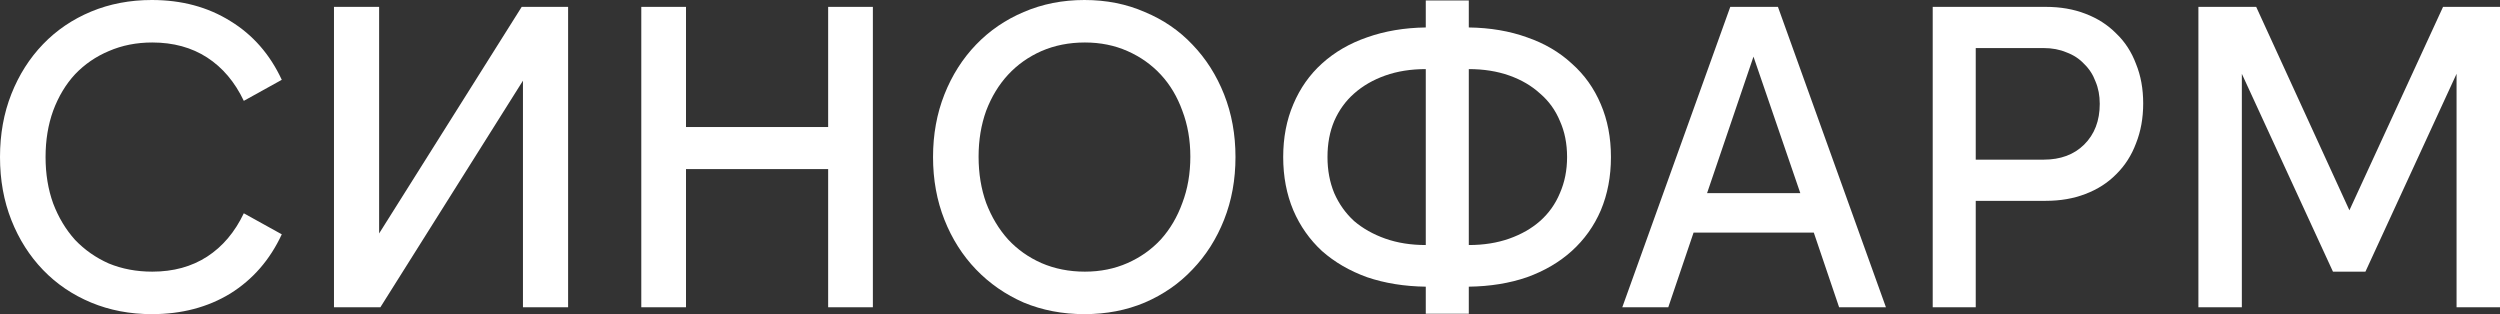
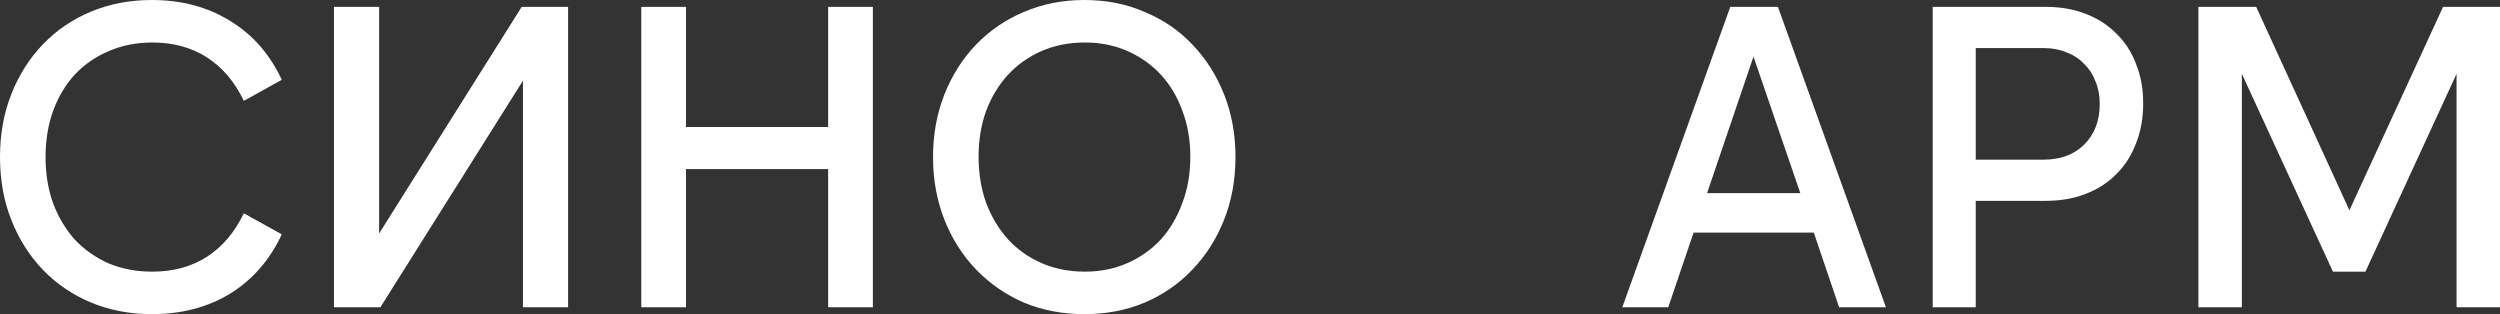
<svg xmlns="http://www.w3.org/2000/svg" width="191" height="24" viewBox="0 0 191 24" fill="none">
  <rect x="0" y="0" width="191" height="24" fill="#333333" stroke="none" />
  <path d="M11.602 24C9.926 24 8.379 23.705 6.961 23.115C5.543 22.525 4.318 21.694 3.287 20.623C2.256 19.552 1.45 18.284 0.87 16.82C0.29 15.355 0 13.749 0 12C0 10.251 0.29 8.645 0.87 7.18C1.45 5.716 2.256 4.448 3.287 3.377C4.318 2.306 5.543 1.475 6.961 0.885C8.379 0.295 9.926 0 11.602 0C13.879 0 15.877 0.536 17.596 1.607C19.315 2.656 20.625 4.153 21.528 6.098L18.627 7.705C17.94 6.262 17.005 5.158 15.824 4.393C14.642 3.628 13.245 3.246 11.634 3.246C10.431 3.246 9.324 3.464 8.315 3.902C7.326 4.317 6.467 4.907 5.736 5.672C5.027 6.437 4.469 7.366 4.061 8.459C3.674 9.53 3.481 10.71 3.481 12C3.481 13.29 3.674 14.47 4.061 15.541C4.469 16.612 5.027 17.541 5.736 18.328C6.467 19.093 7.326 19.694 8.315 20.131C9.324 20.546 10.431 20.754 11.634 20.754C13.245 20.754 14.642 20.372 15.824 19.607C17.005 18.841 17.94 17.738 18.627 16.295L21.528 17.902C20.625 19.847 19.315 21.355 17.596 22.426C15.877 23.475 13.879 24 11.602 24Z" fill="white" />
  <path d="M43.403 23.475H39.954V6.164L29.061 23.475H25.516V0.525H28.965V17.836L39.858 0.525H43.403V23.475Z" fill="white" />
  <path d="M48.995 0.525H52.41V9.705H63.271V0.525H66.687V23.475H63.271V12.918H52.41V23.475H48.995V0.525Z" fill="white" />
  <path d="M82.853 24C81.178 24 79.631 23.705 78.213 23.115C76.816 22.503 75.602 21.661 74.571 20.59C73.54 19.519 72.734 18.251 72.154 16.787C71.574 15.322 71.284 13.727 71.284 12C71.284 10.273 71.574 8.678 72.154 7.213C72.734 5.749 73.54 4.481 74.571 3.41C75.602 2.339 76.816 1.508 78.213 0.918C79.631 0.306 81.178 0 82.853 0C84.529 0 86.065 0.306 87.462 0.918C88.88 1.508 90.094 2.339 91.104 3.41C92.135 4.481 92.941 5.749 93.521 7.213C94.101 8.678 94.391 10.273 94.391 12C94.391 13.727 94.101 15.322 93.521 16.787C92.941 18.251 92.135 19.519 91.104 20.59C90.094 21.661 88.88 22.503 87.462 23.115C86.065 23.705 84.529 24 82.853 24ZM82.886 20.754C84.067 20.754 85.152 20.535 86.141 20.098C87.129 19.661 87.978 19.06 88.687 18.295C89.396 17.508 89.943 16.579 90.33 15.508C90.738 14.437 90.942 13.257 90.942 11.967C90.942 10.7 90.738 9.53 90.33 8.459C89.943 7.388 89.396 6.47 88.687 5.705C87.978 4.94 87.129 4.339 86.141 3.902C85.152 3.464 84.067 3.246 82.886 3.246C81.683 3.246 80.576 3.464 79.566 3.902C78.578 4.339 77.729 4.94 77.02 5.705C76.311 6.47 75.753 7.388 75.344 8.459C74.958 9.53 74.764 10.7 74.764 11.967C74.764 13.257 74.958 14.437 75.344 15.508C75.753 16.579 76.311 17.508 77.02 18.295C77.729 19.06 78.578 19.661 79.566 20.098C80.576 20.535 81.683 20.754 82.886 20.754Z" fill="white" />
-   <path d="M108.929 5.279C107.79 5.279 106.759 5.443 105.835 5.77C104.911 6.098 104.116 6.557 103.45 7.148C102.805 7.716 102.3 8.415 101.935 9.246C101.591 10.055 101.42 10.973 101.42 12C101.42 13.005 101.591 13.924 101.935 14.754C102.3 15.585 102.805 16.295 103.45 16.885C104.116 17.454 104.911 17.902 105.835 18.23C106.759 18.557 107.79 18.721 108.929 18.721V5.279ZM112.216 18.721C113.354 18.721 114.386 18.557 115.31 18.23C116.233 17.902 117.018 17.454 117.662 16.885C118.328 16.295 118.833 15.585 119.177 14.754C119.542 13.924 119.725 13.005 119.725 12C119.725 10.973 119.542 10.055 119.177 9.246C118.833 8.415 118.328 7.716 117.662 7.148C117.018 6.557 116.233 6.098 115.31 5.77C114.386 5.443 113.354 5.279 112.216 5.279V18.721ZM108.929 0.033H112.216V2.098C113.849 2.12 115.331 2.372 116.663 2.852C117.995 3.311 119.134 3.978 120.079 4.852C121.046 5.705 121.787 6.743 122.303 7.967C122.818 9.169 123.076 10.514 123.076 12C123.076 13.486 122.818 14.841 122.303 16.066C121.787 17.268 121.046 18.306 120.079 19.18C119.134 20.033 117.995 20.7 116.663 21.18C115.331 21.639 113.849 21.88 112.216 21.902V23.967H108.929V21.902C107.296 21.88 105.803 21.639 104.449 21.18C103.117 20.7 101.967 20.033 101.001 19.18C100.055 18.306 99.325 17.268 98.809 16.066C98.294 14.841 98.036 13.486 98.036 12C98.036 10.514 98.294 9.169 98.809 7.967C99.325 6.743 100.055 5.705 101.001 4.852C101.967 3.978 103.117 3.311 104.449 2.852C105.803 2.372 107.296 2.12 108.929 2.098V0.033Z" fill="white" />
  <path d="M130.421 14.754H137.543L133.966 4.328L130.421 14.754ZM135.835 0.525L144.085 23.475H140.508L138.574 17.77H129.389L127.456 23.475H123.943L132.193 0.525H135.835Z" fill="white" />
  <path d="M150.946 12.197H156.135C157.424 12.197 158.455 11.814 159.228 11.049C160.023 10.262 160.421 9.224 160.421 7.934C160.421 7.301 160.313 6.732 160.099 6.23C159.905 5.705 159.615 5.257 159.228 4.885C158.863 4.492 158.412 4.197 157.875 4C157.359 3.781 156.779 3.672 156.135 3.672H150.946V12.197ZM147.659 23.475V0.525H156.296C157.413 0.525 158.423 0.699 159.325 1.049C160.249 1.399 161.033 1.902 161.678 2.557C162.344 3.191 162.849 3.967 163.192 4.885C163.558 5.781 163.74 6.787 163.74 7.902C163.74 9.016 163.558 10.033 163.192 10.951C162.849 11.869 162.344 12.656 161.678 13.312C161.033 13.967 160.249 14.47 159.325 14.82C158.423 15.169 157.413 15.344 156.296 15.344H150.946V23.475H147.659Z" fill="white" />
  <path d="M179.495 16.066L186.649 0.525H191V23.475H187.681V5.639L180.719 20.754H178.238L171.277 5.639V23.475H167.958V0.525H172.373L179.495 16.066Z" fill="white" />
</svg>